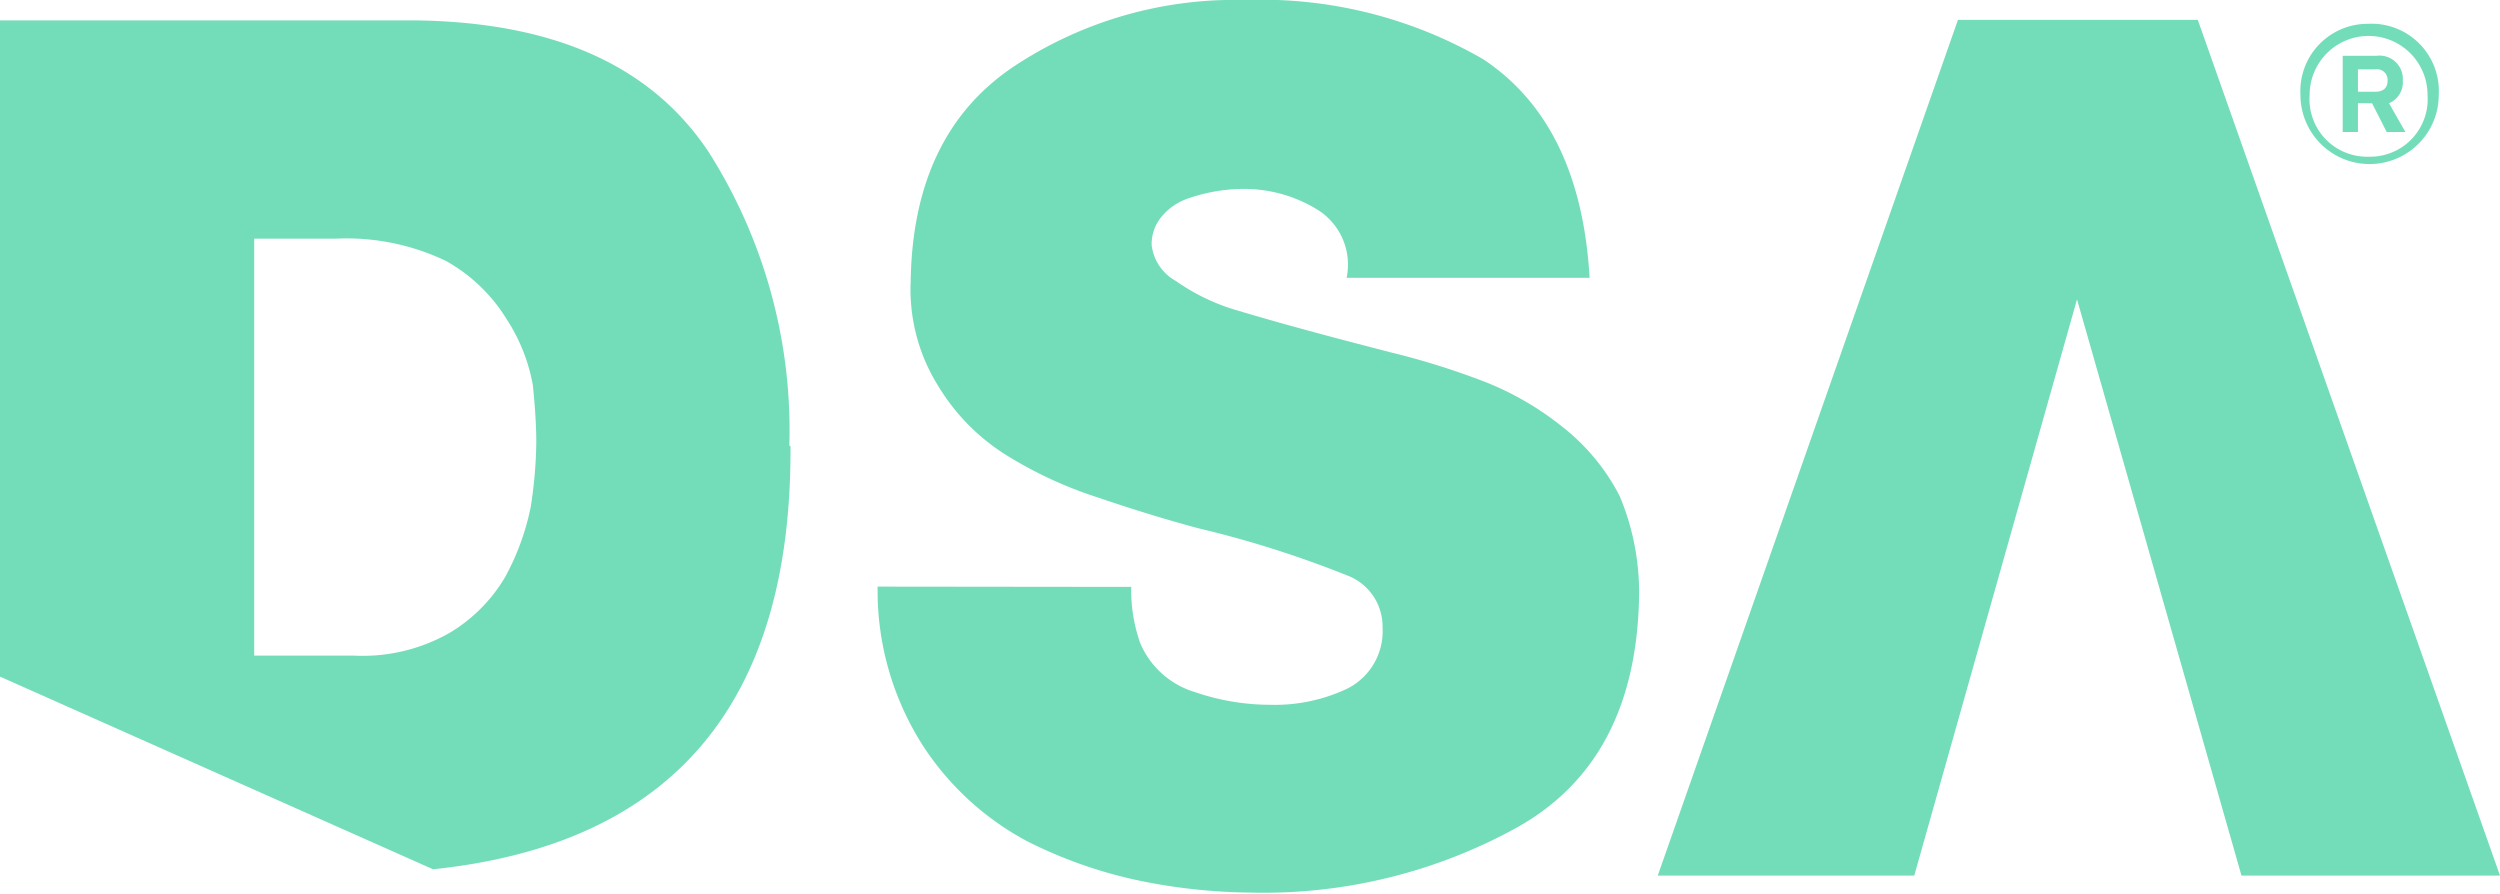
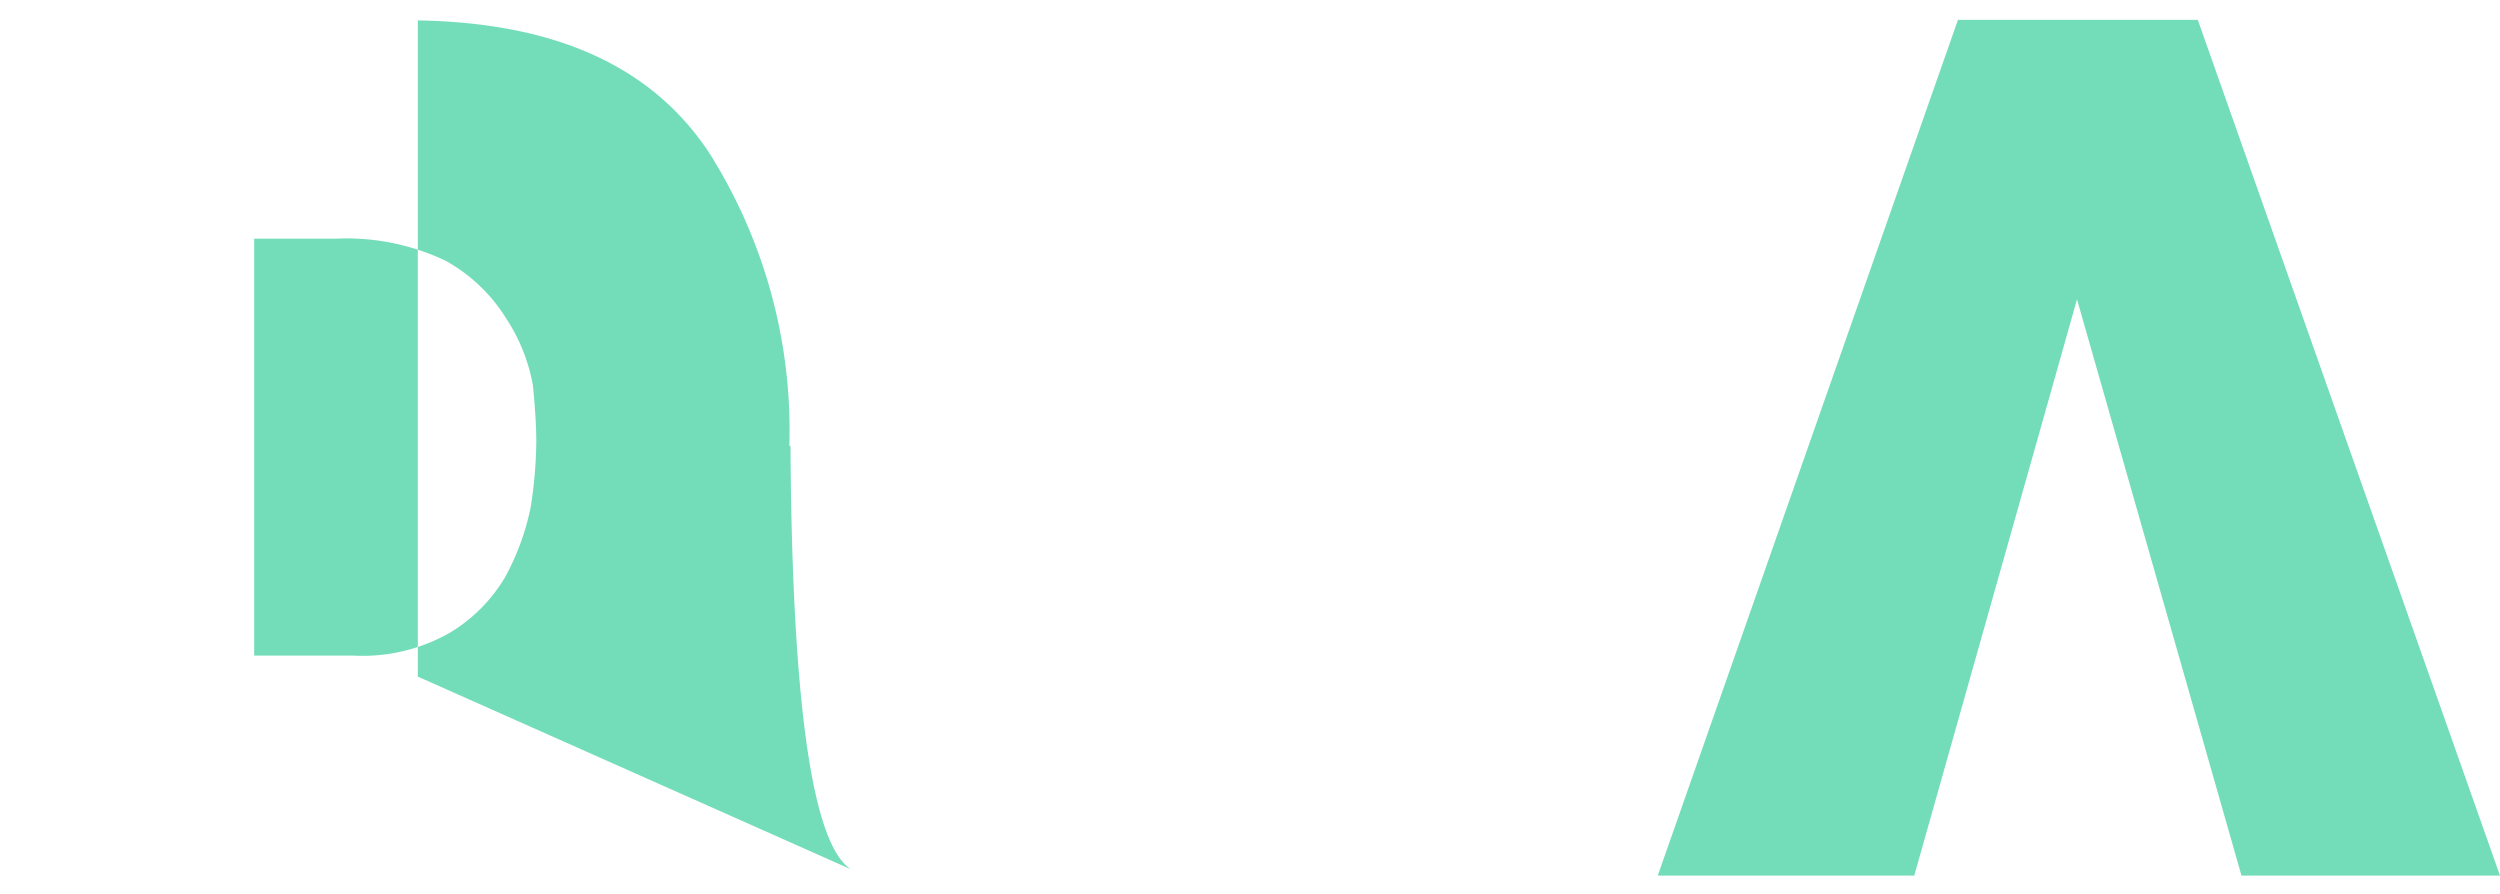
<svg xmlns="http://www.w3.org/2000/svg" viewBox="0 0 86.94 31.08">
  <defs>
    <style>.cls-1{fill:#73ddb9;}</style>
  </defs>
  <g id="Layer_2" data-name="Layer 2">
    <g id="Layer_1-2" data-name="Layer 1">
-       <path class="cls-1" d="M39.34,20.41a5.54,5.54,0,0,0,.31,1.95,3,3,0,0,0,1.91,1.71,8.09,8.09,0,0,0,2.62.44A5.89,5.89,0,0,0,46.74,24a2.23,2.23,0,0,0,1.34-2.17A1.9,1.9,0,0,0,46.82,20a36.46,36.46,0,0,0-5.15-1.63c-1.19-.32-2.35-.68-3.49-1.07A14.23,14.23,0,0,1,35,15.83a7.25,7.25,0,0,1-2.38-2.42,6.31,6.31,0,0,1-.95-3.61q.07-5.16,3.62-7.51a13.91,13.91,0,0,1,8-2.29,15.43,15.43,0,0,1,8.29,2.06q3.39,2.25,3.7,7.6H46.83a2.25,2.25,0,0,0-1-2.36,4.86,4.86,0,0,0-2.62-.73,5.93,5.93,0,0,0-2,.37,2.07,2.07,0,0,0-.81.59,1.48,1.48,0,0,0-.35,1,1.65,1.65,0,0,0,.84,1.24,7.23,7.23,0,0,0,1.89.95c1.64.5,3.51,1,5.61,1.54a26.61,26.61,0,0,1,3.2,1,10.36,10.36,0,0,1,2.74,1.58,7.28,7.28,0,0,1,2,2.42,8.68,8.68,0,0,1,.67,3.53q-.12,5.7-4.27,8a18.23,18.23,0,0,1-9.26,2.25A20,20,0,0,1,40,30.7a15.94,15.94,0,0,1-4.27-1.44A9.86,9.86,0,0,1,32.14,26a10,10,0,0,1-1.62-5.6Z" />
-       <path class="cls-1" d="M18.45,17.66a8.61,8.61,0,0,1-.89,2.42A5.54,5.54,0,0,1,15.65,22a6.11,6.11,0,0,1-3.34.8H8.84V8.3h2.84a8,8,0,0,1,3.82.77,5.76,5.76,0,0,1,2.1,2,6.22,6.22,0,0,1,.93,2.32c.08.78.12,1.44.12,2a15.53,15.53,0,0,1-.2,2.28m9-2.16A18.05,18.05,0,0,0,24.64,5.28c-2-3-5.36-4.49-10.11-4.57H0V23.53l15.06,6.7Q27.57,28.92,27.49,15.5" />
+       <path class="cls-1" d="M18.45,17.66a8.61,8.61,0,0,1-.89,2.42A5.54,5.54,0,0,1,15.65,22a6.11,6.11,0,0,1-3.34.8H8.84V8.3h2.84a8,8,0,0,1,3.82.77,5.76,5.76,0,0,1,2.1,2,6.22,6.22,0,0,1,.93,2.32c.08.78.12,1.44.12,2a15.53,15.53,0,0,1-.2,2.28m9-2.16A18.05,18.05,0,0,0,24.64,5.28c-2-3-5.36-4.49-10.11-4.57V23.53l15.06,6.7Q27.57,28.92,27.49,15.5" />
      <polygon class="cls-1" points="72.23 10.41 77.95 30.45 86.94 30.45 76.43 0.69 68.09 0.69 57.65 30.45 66.57 30.45 72.23 10.41" />
-       <path class="cls-1" d="M82,2.41v.78h.61c.25,0,.42-.12.42-.38a.37.37,0,0,0-.42-.4Zm1.56.39a.79.79,0,0,1-.48.79l.57,1H83l-.51-1H82v1h-.53V1.94h1.18a.81.81,0,0,1,.91.86M82.42,5.45a2,2,0,0,0,2-2.15,2.05,2.05,0,1,0-4.1,0,2,2,0,0,0,2,2.15m0-4.62A2.34,2.34,0,0,1,84.81,3.3,2.39,2.39,0,1,1,80,3.3,2.34,2.34,0,0,1,82.42.83" />
    </g>
  </g>
</svg>